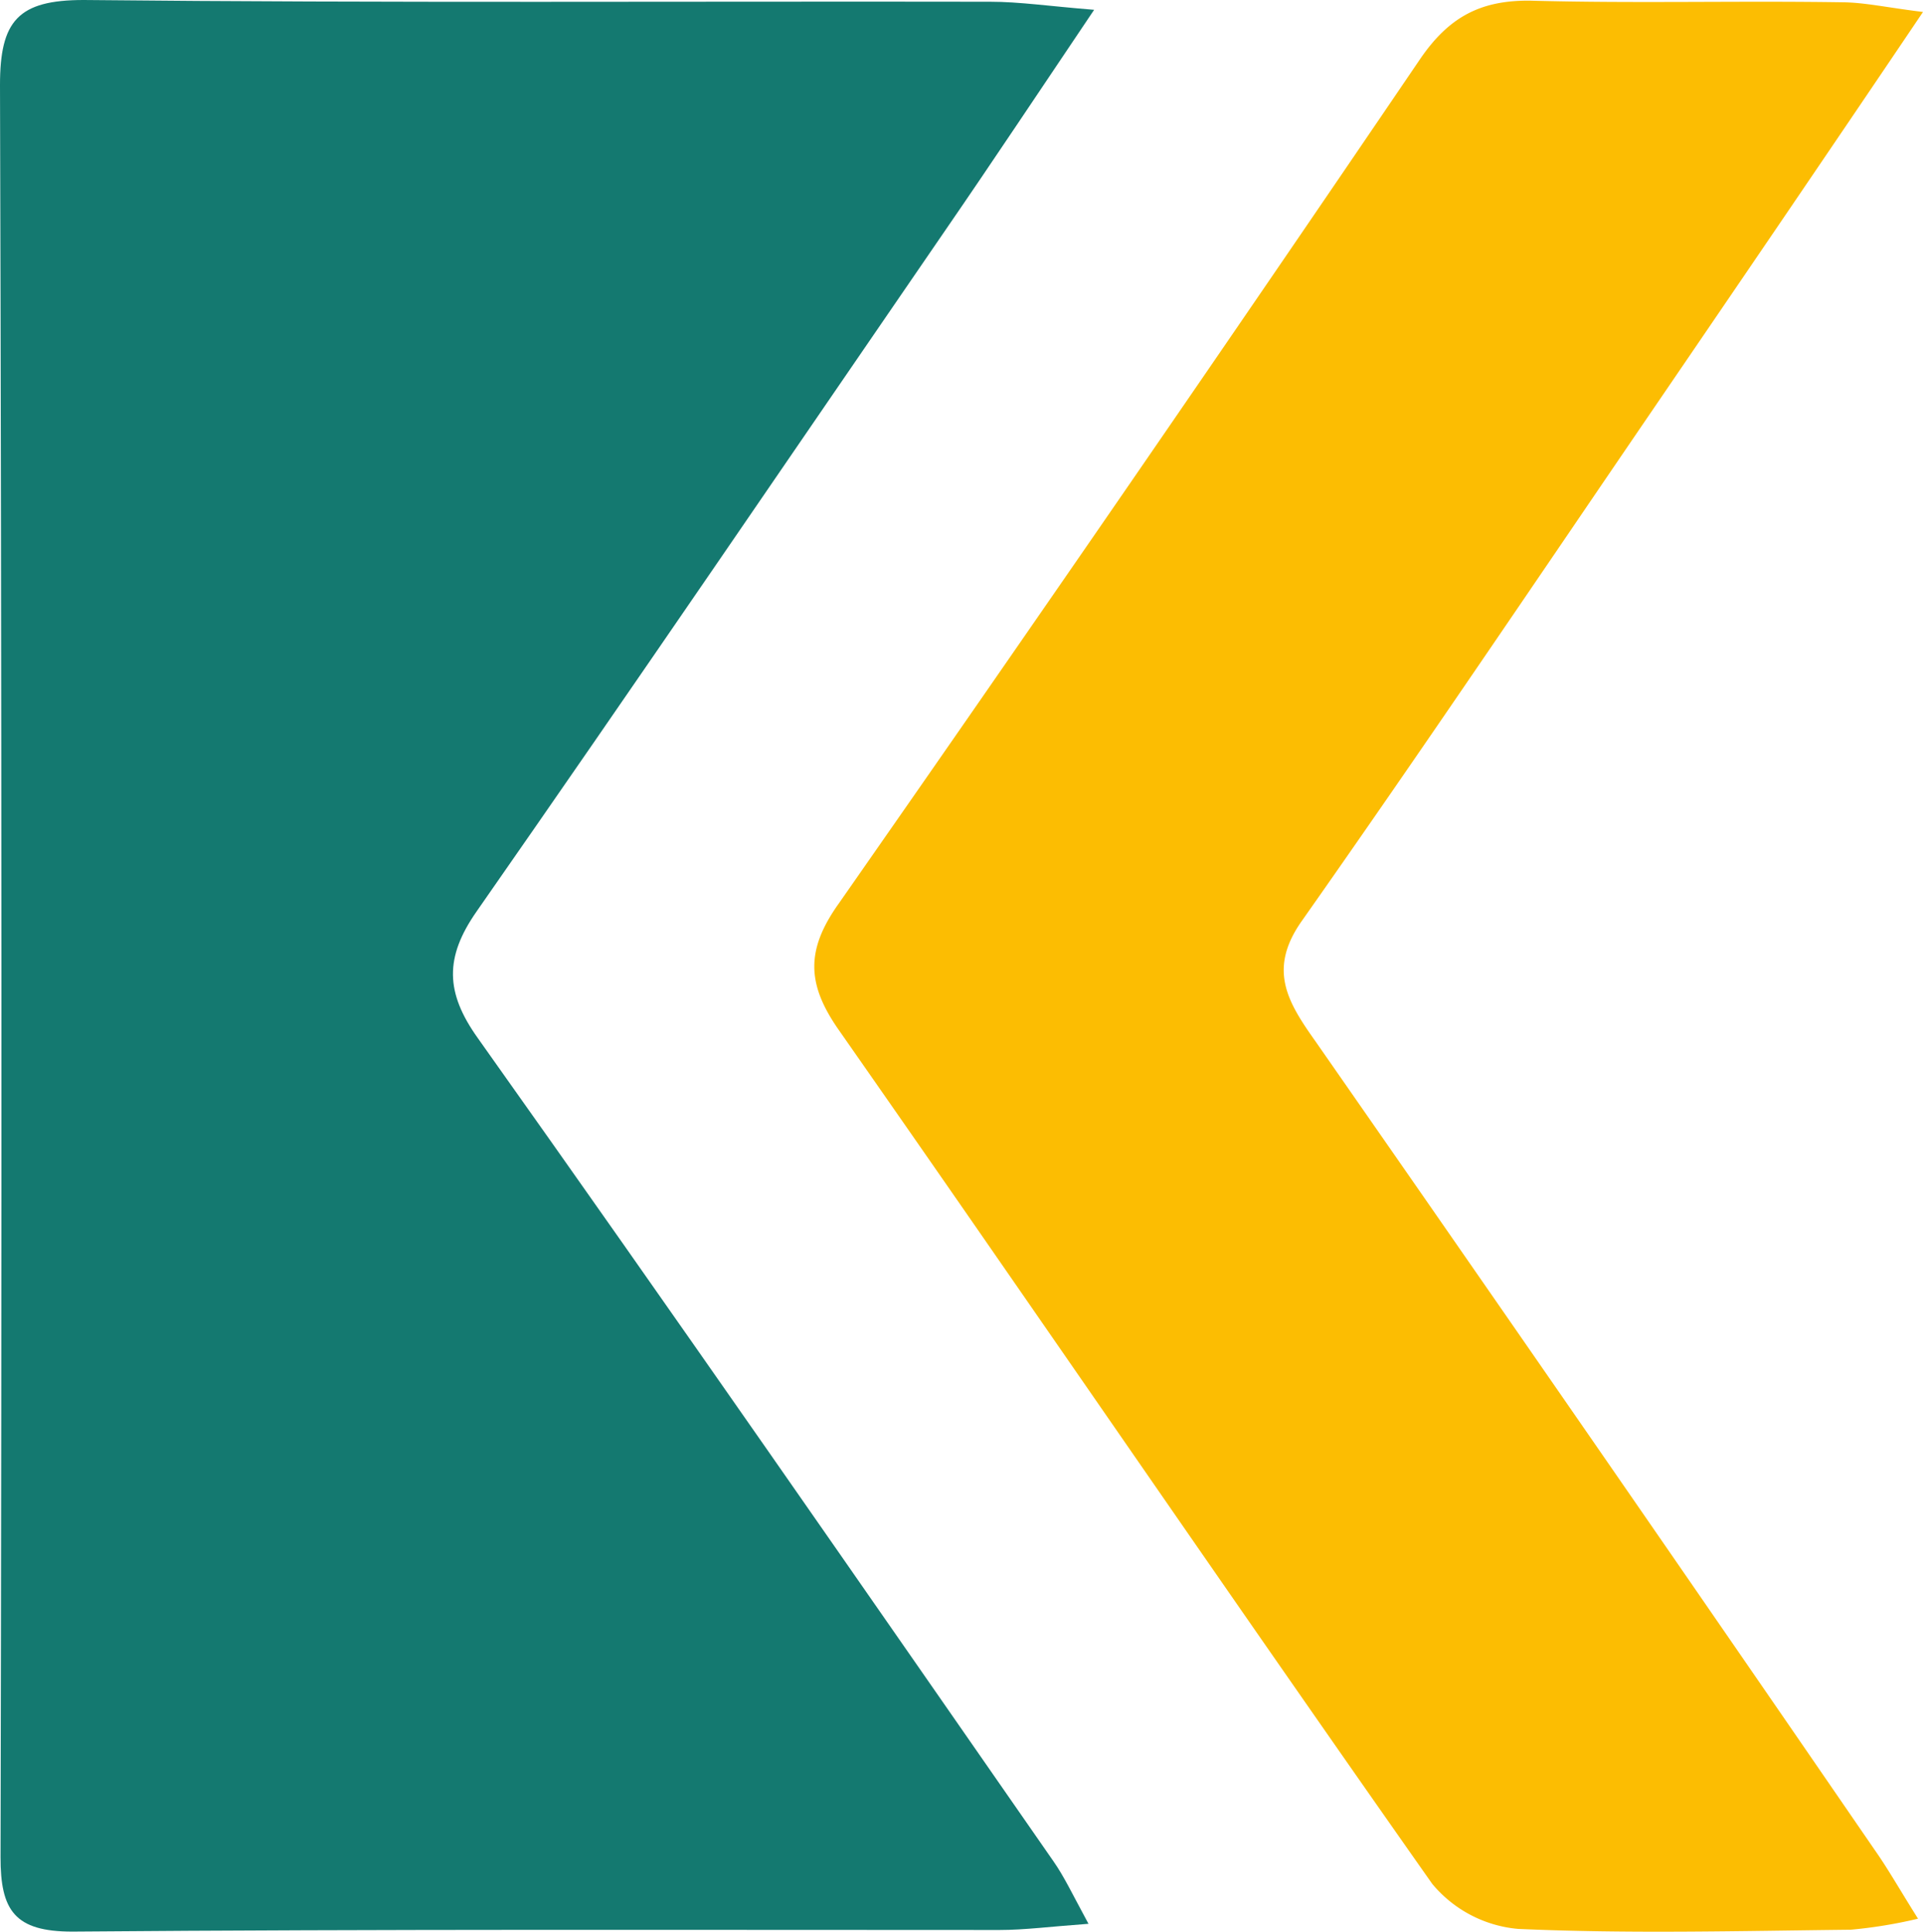
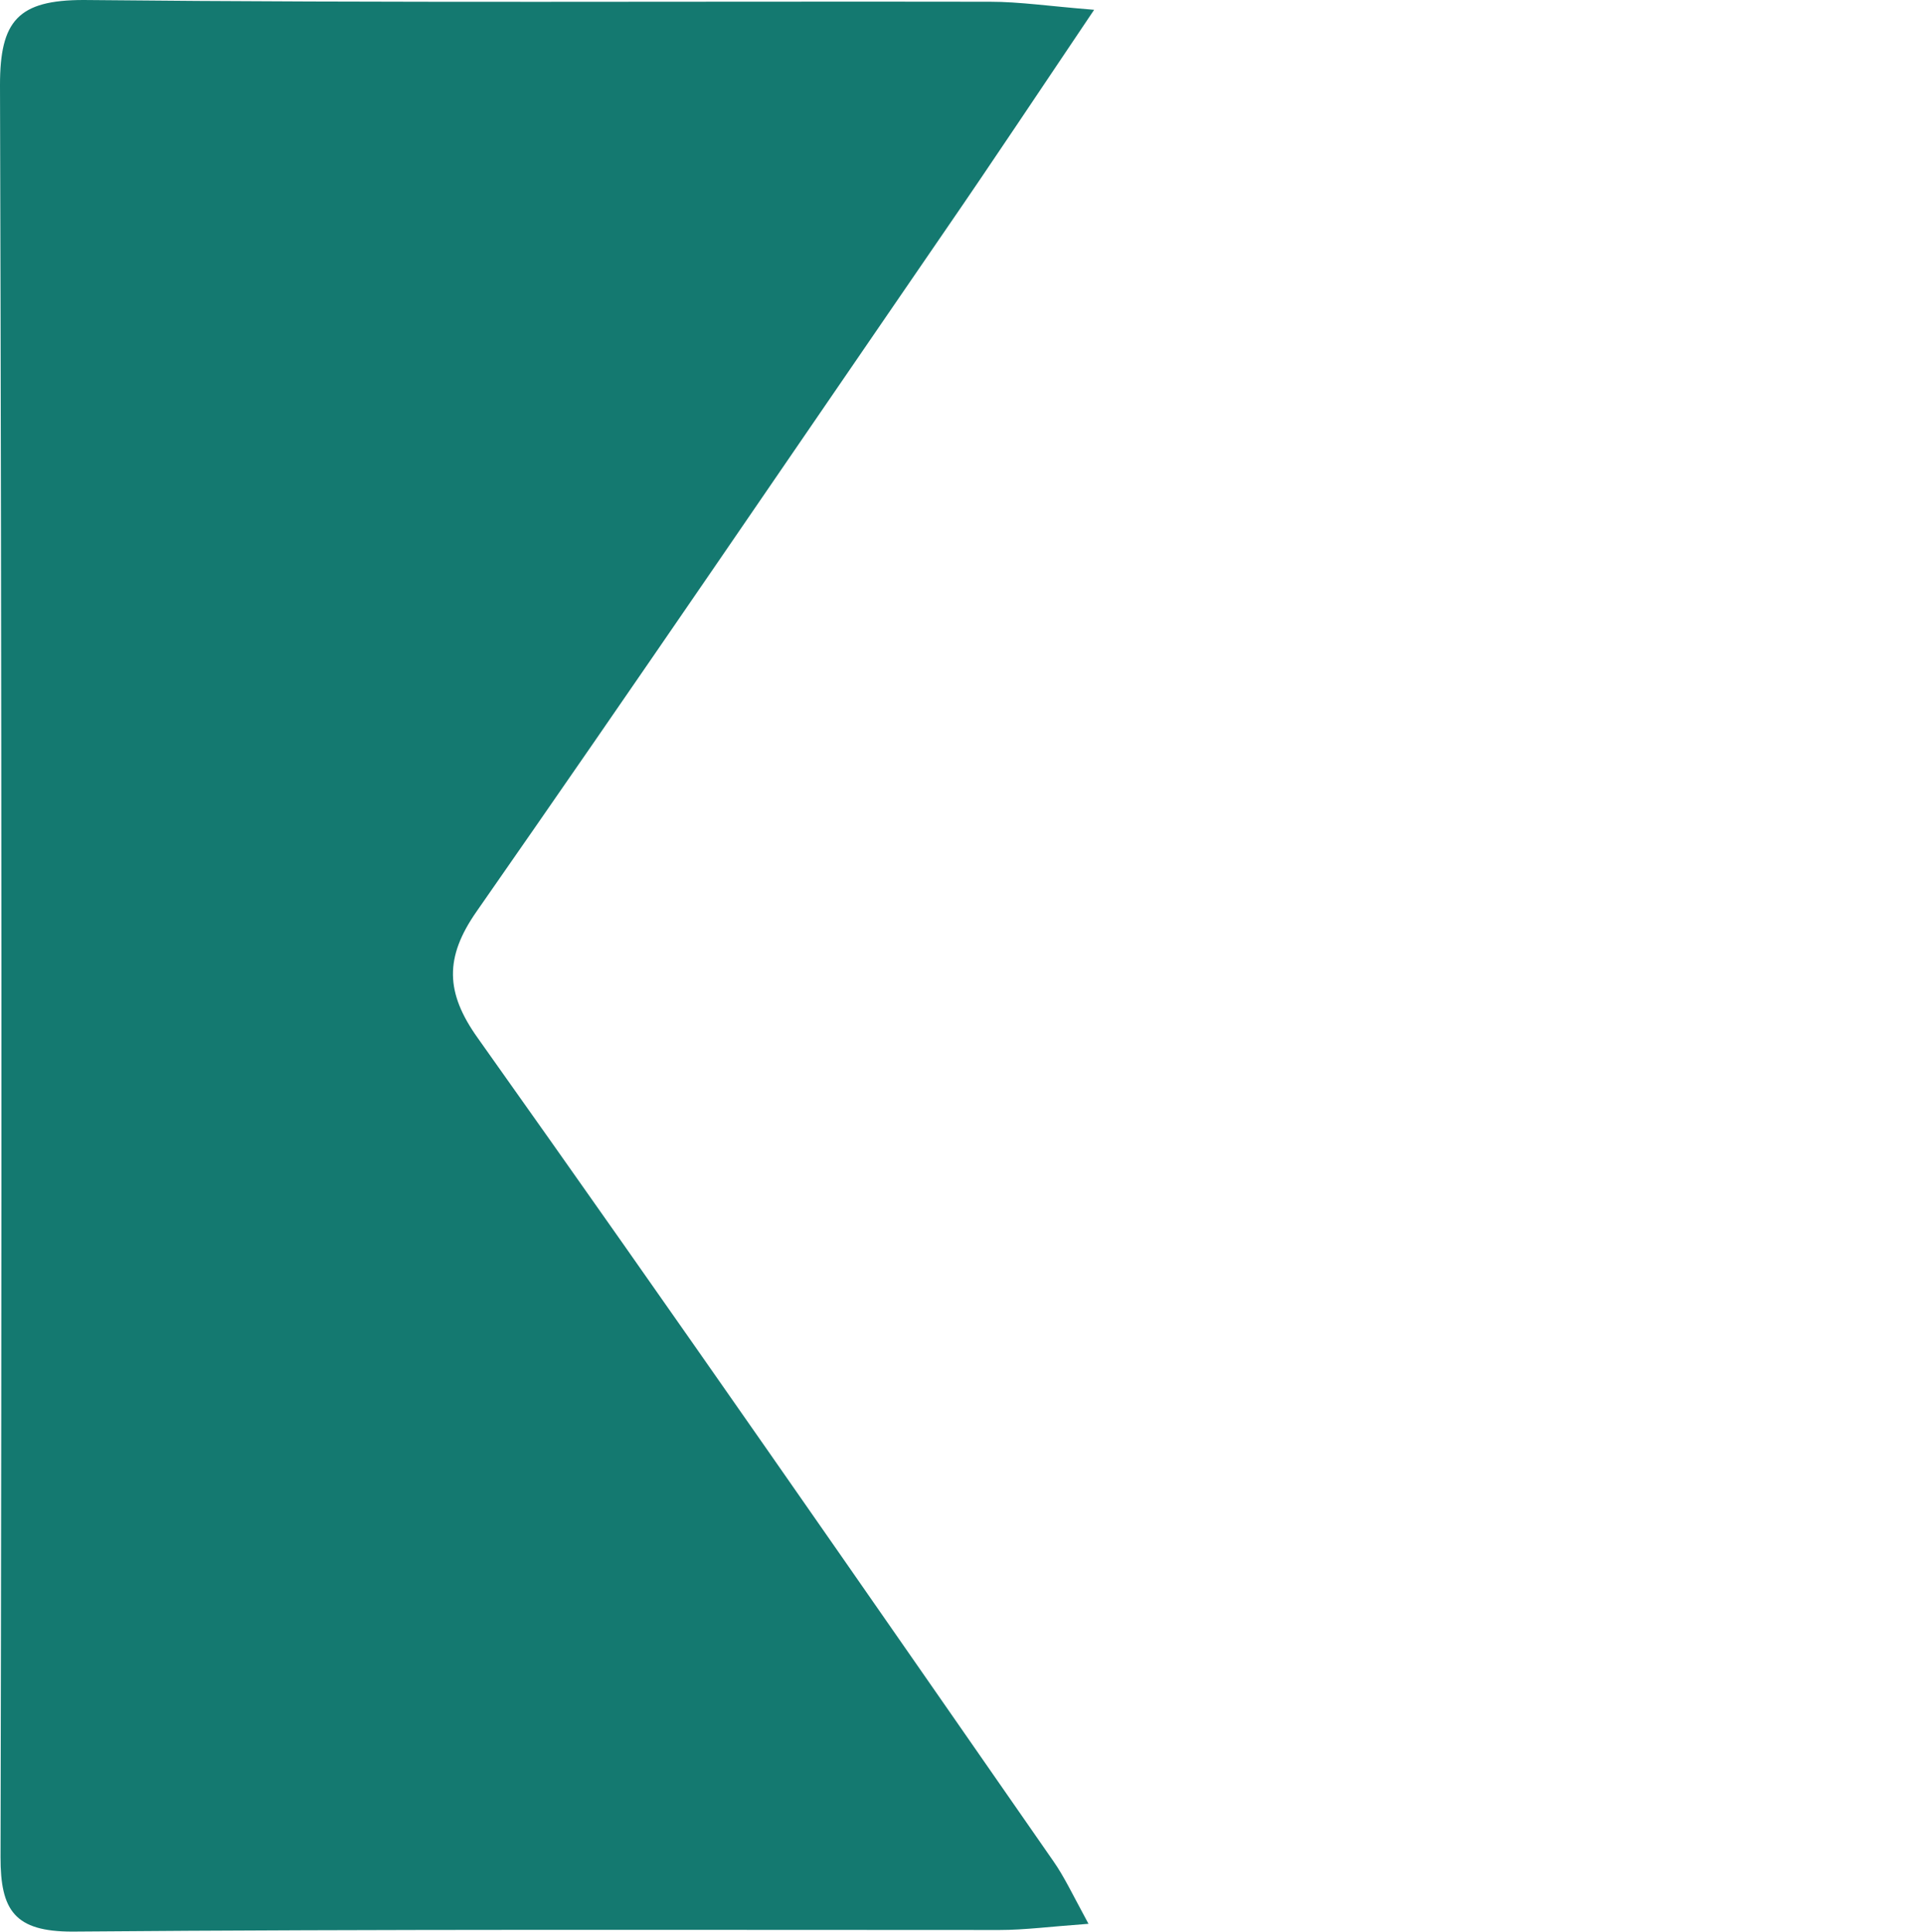
<svg xmlns="http://www.w3.org/2000/svg" viewBox="0 0 143.1 143.71">
  <title>资源 90</title>
  <path d="M81 143.12c-2.88.21-4.75.46-6.62.46-23 0-46-.07-69 .12-4.28 0-5.35-1.56-5.34-5.55Q.19 72.24 0 6.32C0 1.54 1.35 0 6.23 0c22.49.23 45 .09 67.45.13 2.19 0 4.38.33 7.74.6C77.33 6.8 73.88 12 70.36 17.11 58.76 34 47.19 51 35.45 67.83c-2.36 3.39-2.32 6 .1 9.39C50 97.56 64.16 118 78.4 138.48c.79 1.13 1.38 2.39 2.6 4.64z" fill="#147970" />
-   <path d="M143.1.89c-7 10.38-13.51 19.92-20 29.43-8.71 12.76-17.34 25.57-26.23 38.2-2.53 3.59-1.07 6 1 8.92q20.9 30 41.64 60.19c1 1.42 1.84 2.92 3.22 5.11a35.52 35.52 0 0 1-5 .82c-8.25.09-16.52.31-24.76-.06a9.38 9.38 0 0 1-6.39-3.35c-14.85-21.1-29.4-42.41-44.18-63.55-2.35-3.37-2.46-5.9 0-9.36Q84.21 36 105.66 4.42c2.13-3.13 4.49-4.42 8.24-4.37 7.73.21 15.46 0 23.19.12 1.66.01 3.32.39 6.01.72z" fill="#fcbd02" />
</svg>